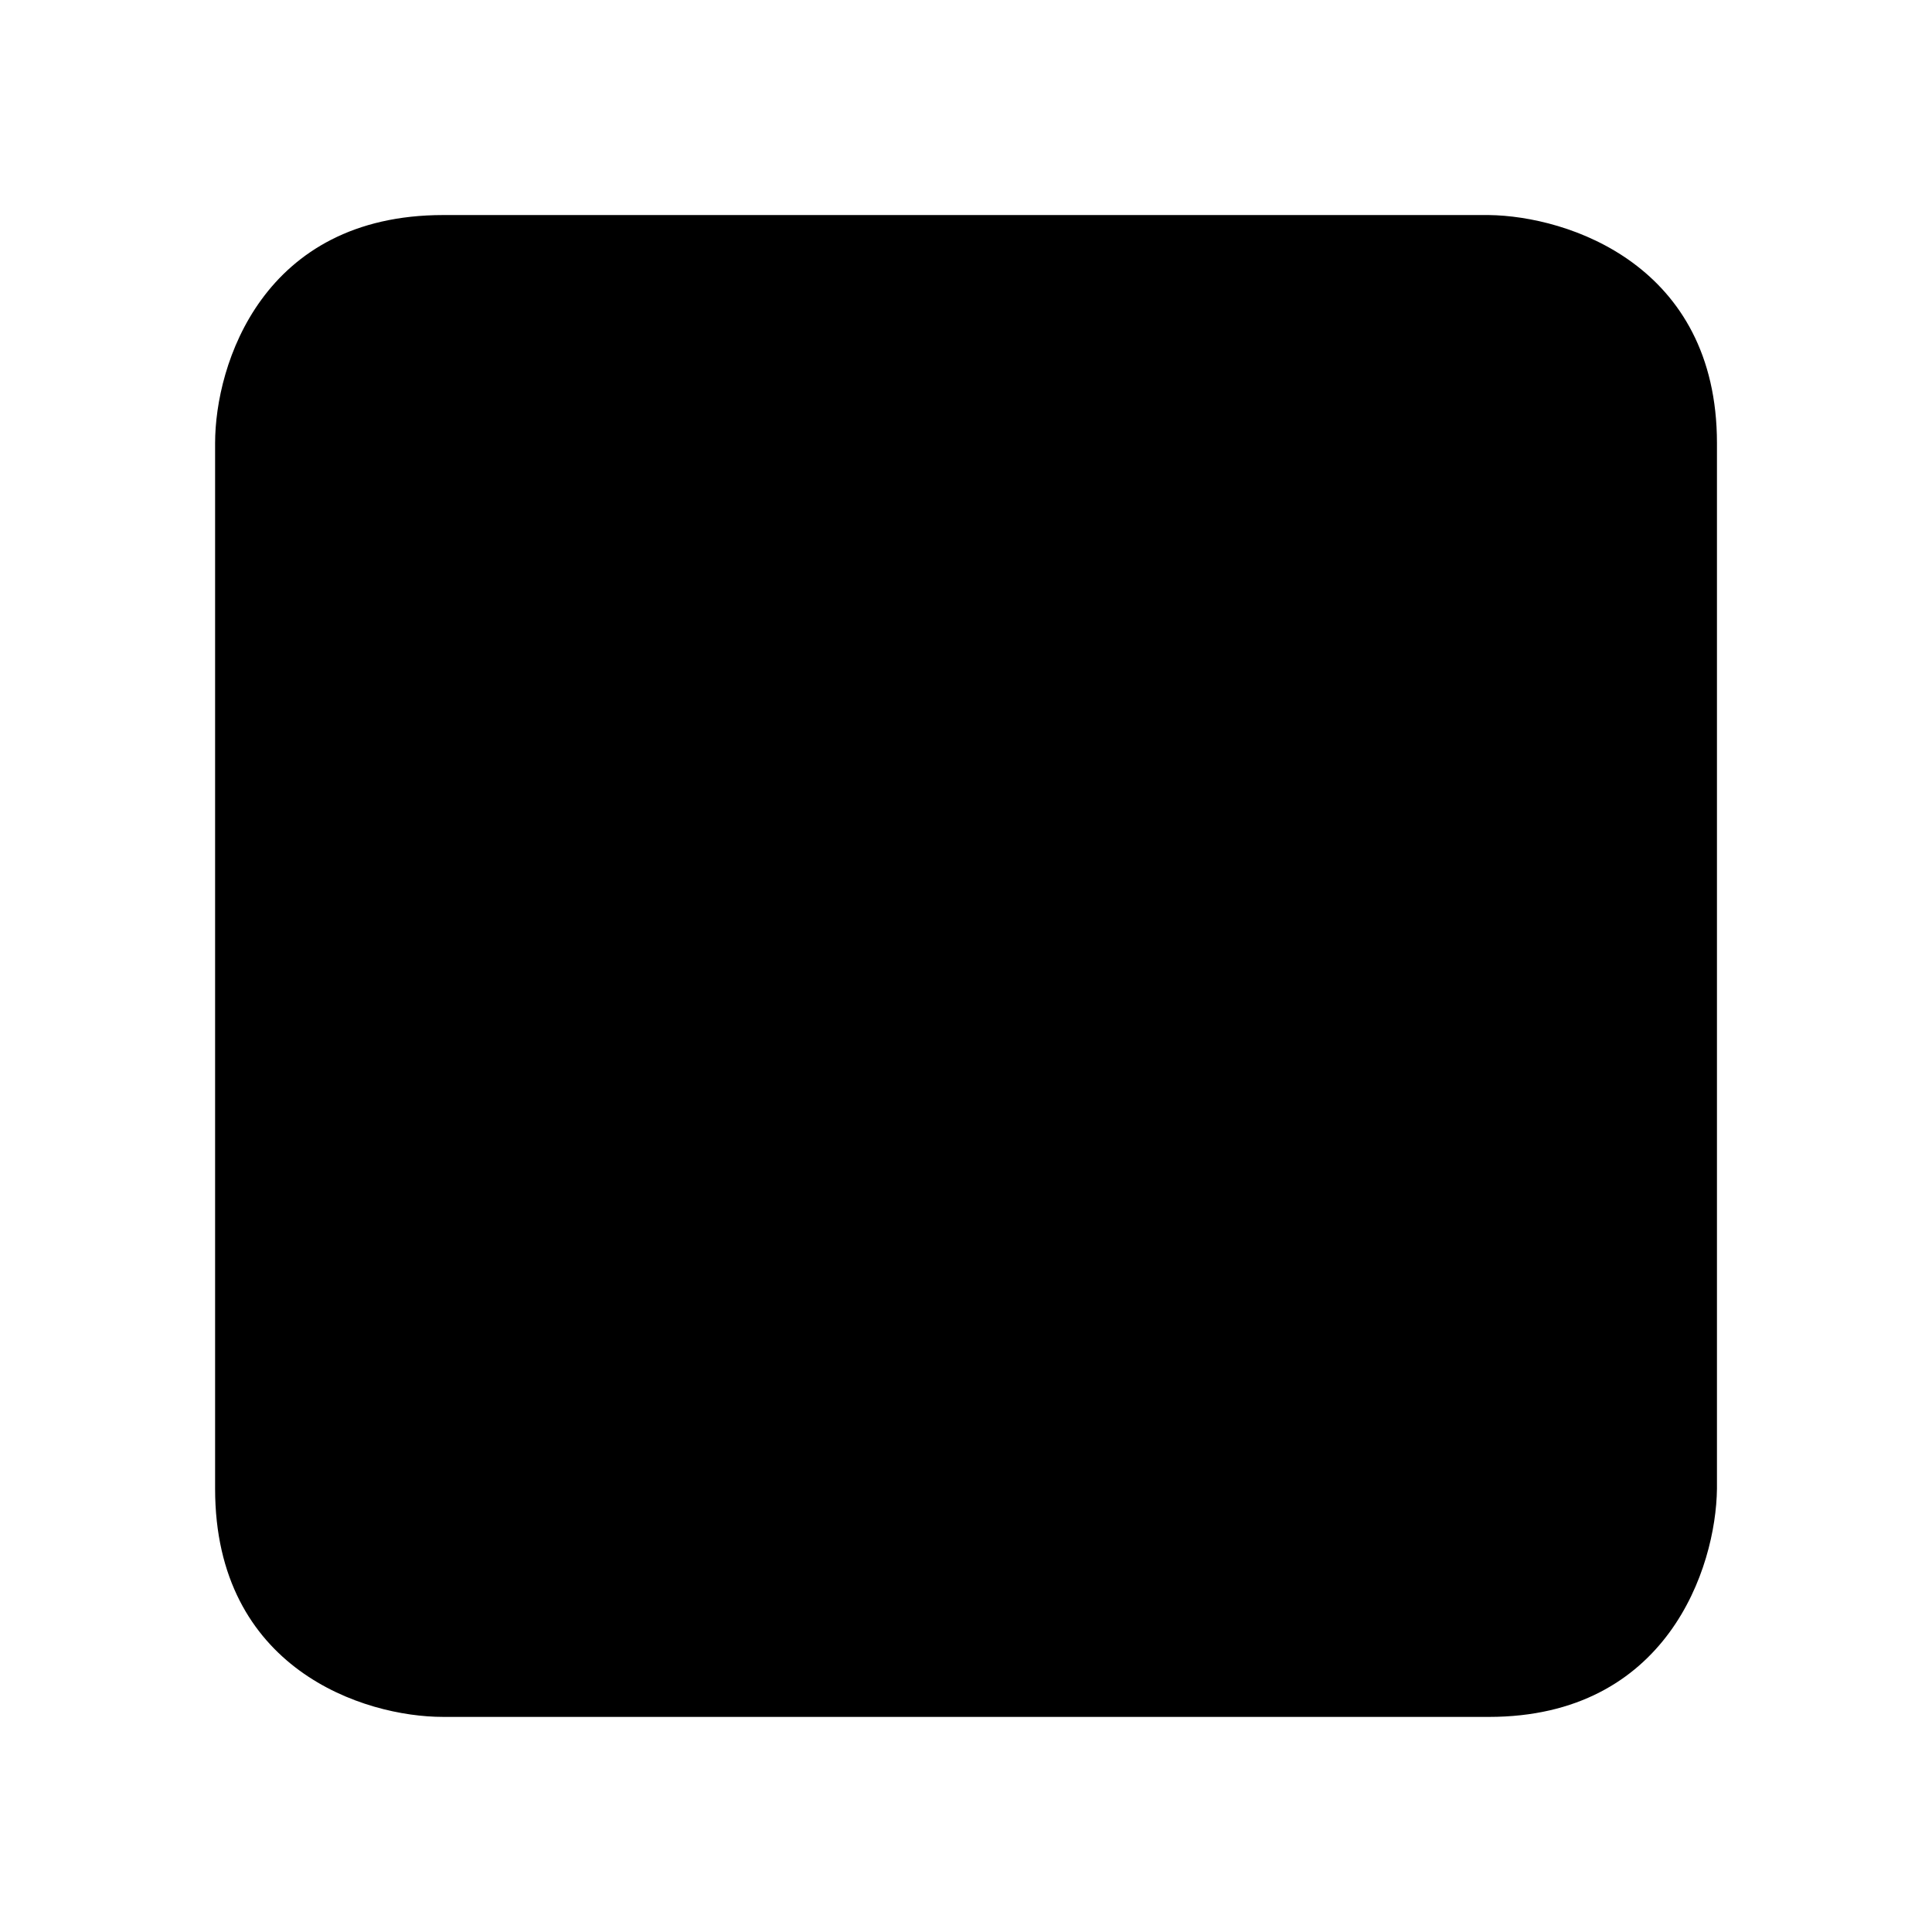
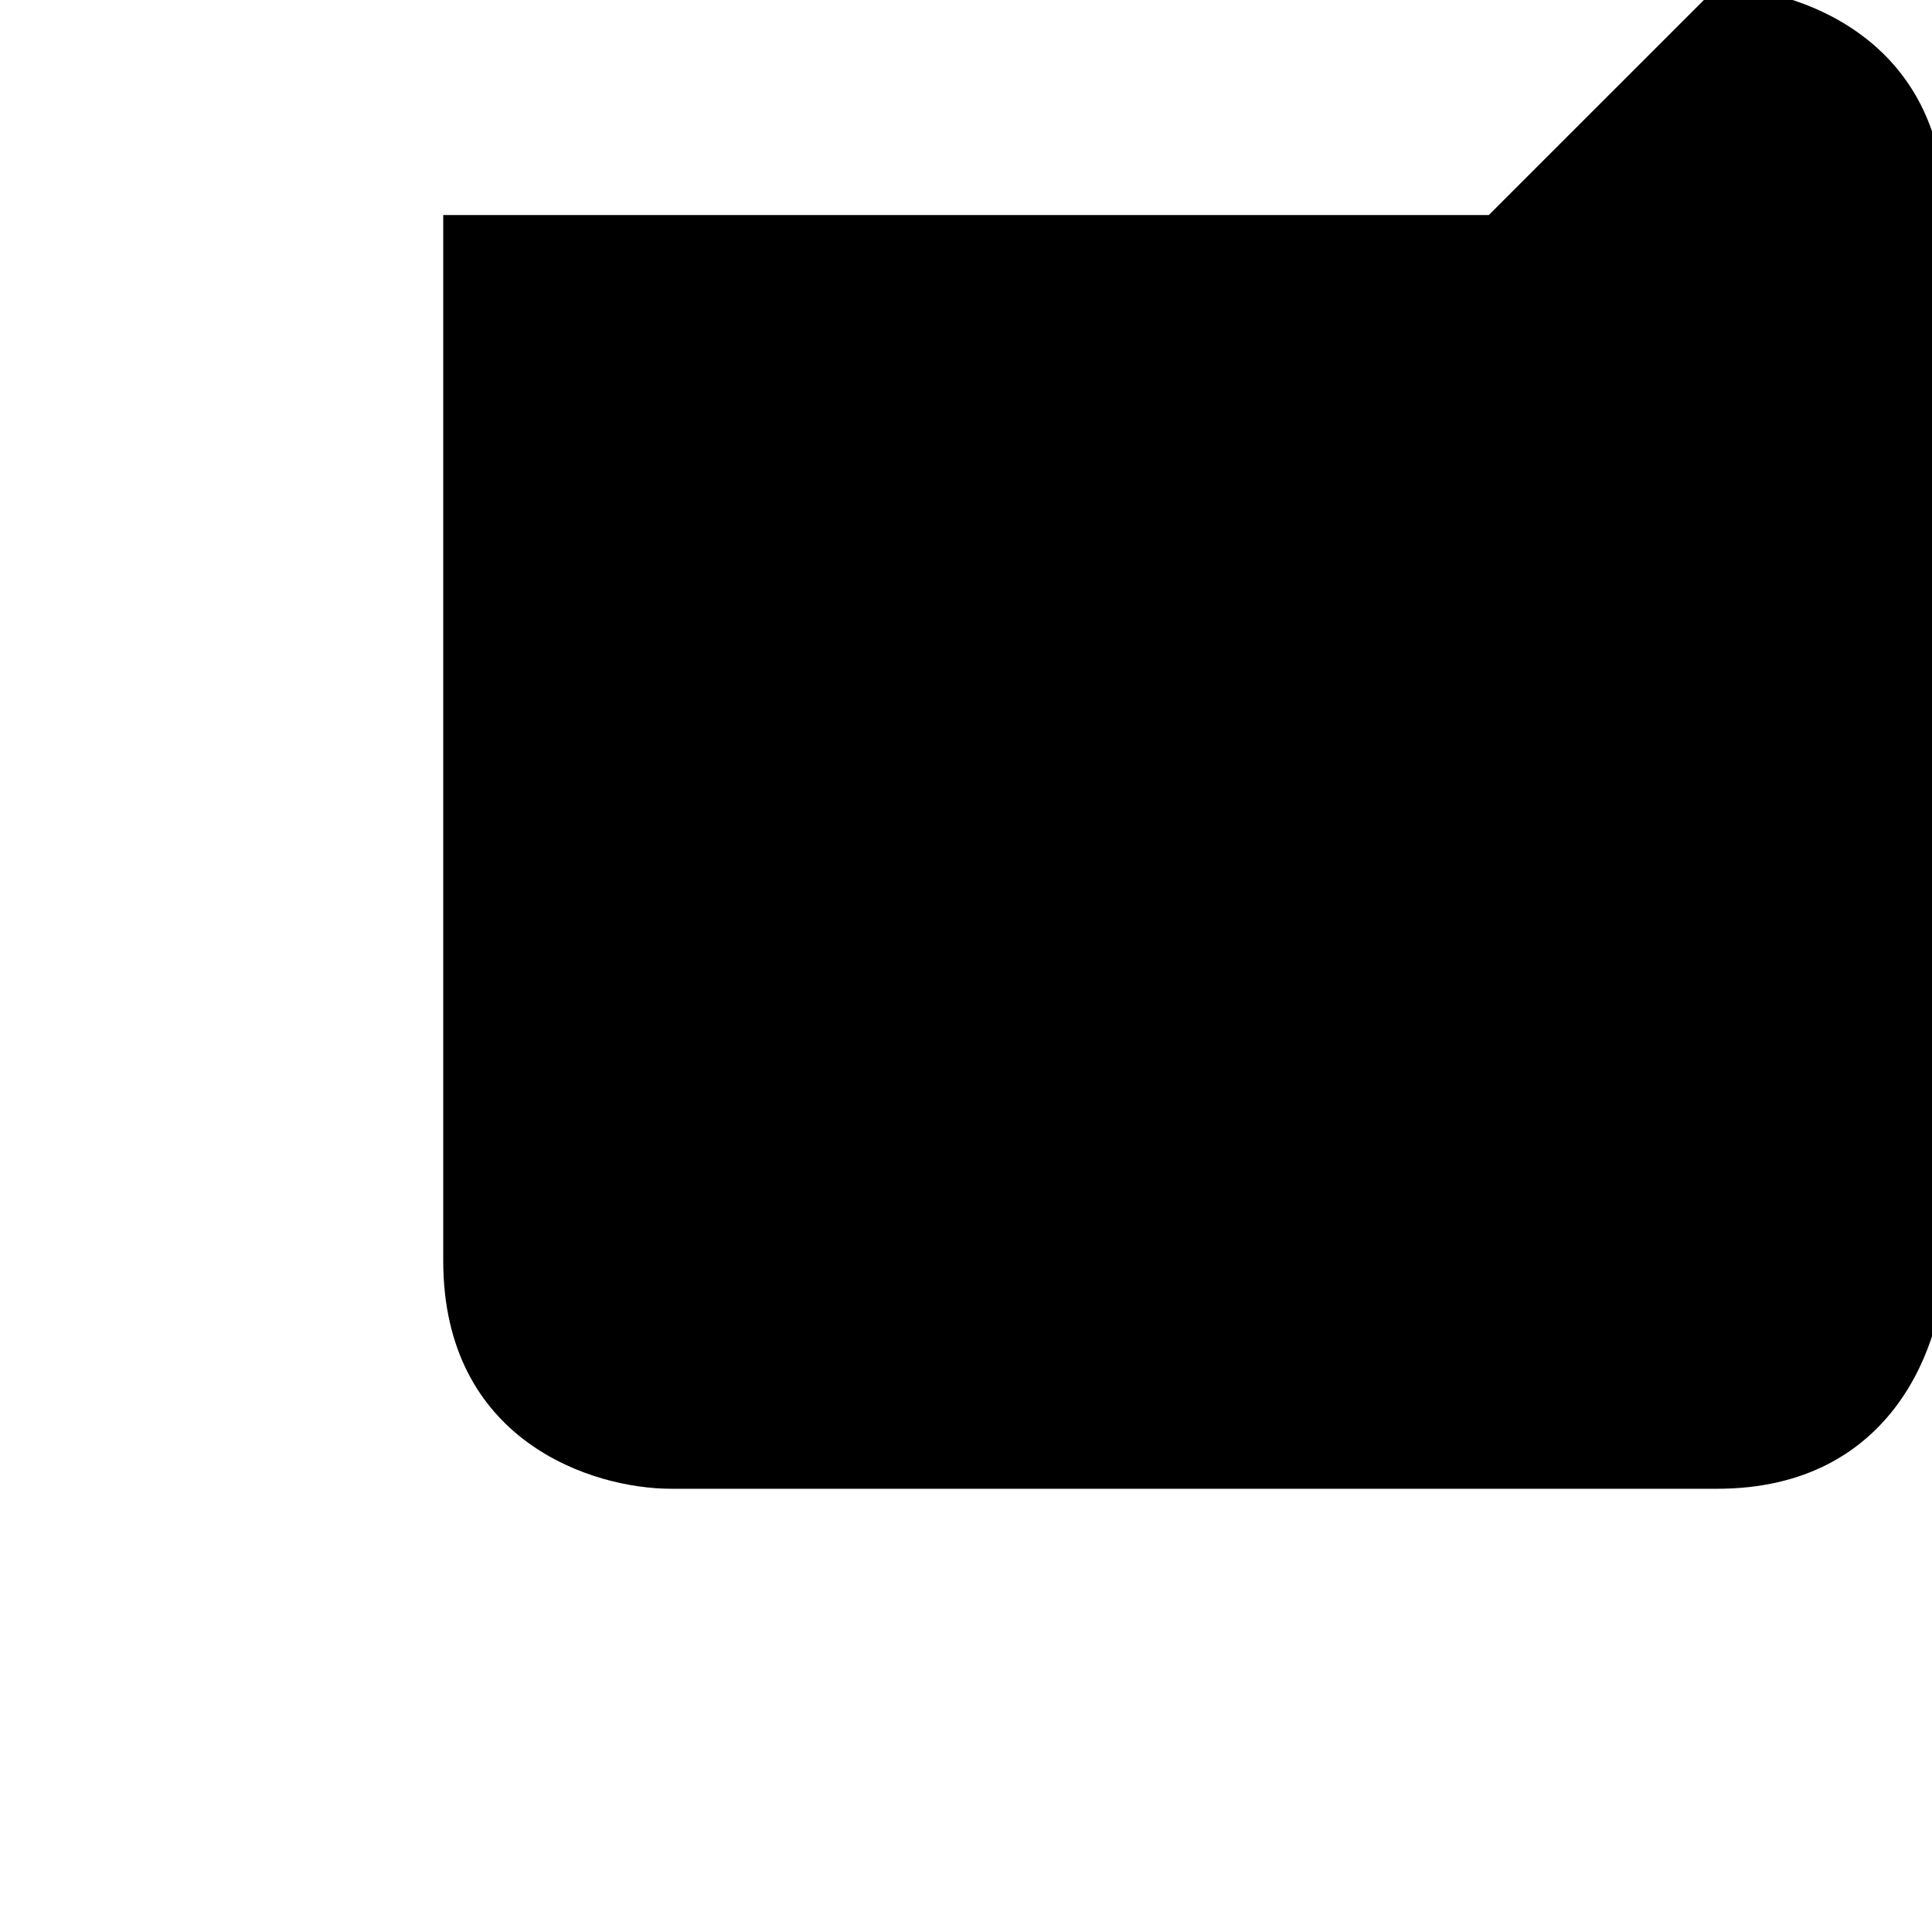
<svg xmlns="http://www.w3.org/2000/svg" fill="#000000" width="800px" height="800px" version="1.1" viewBox="144 144 512 512">
-   <path d="m538.55 200.99h-277.09c-47.824 0-60.457 39.547-60.457 60.457v277.09c0 47.824 39.492 60.457 60.371 60.457l277.18 0.004c47.227 0 60.195-39.465 60.457-60.457v-277.09c0-47.227-39.465-60.199-60.457-60.461z" />
+   <path d="m538.55 200.99h-277.09v277.09c0 47.824 39.492 60.457 60.371 60.457l277.18 0.004c47.227 0 60.195-39.465 60.457-60.457v-277.09c0-47.227-39.465-60.199-60.457-60.461z" />
</svg>